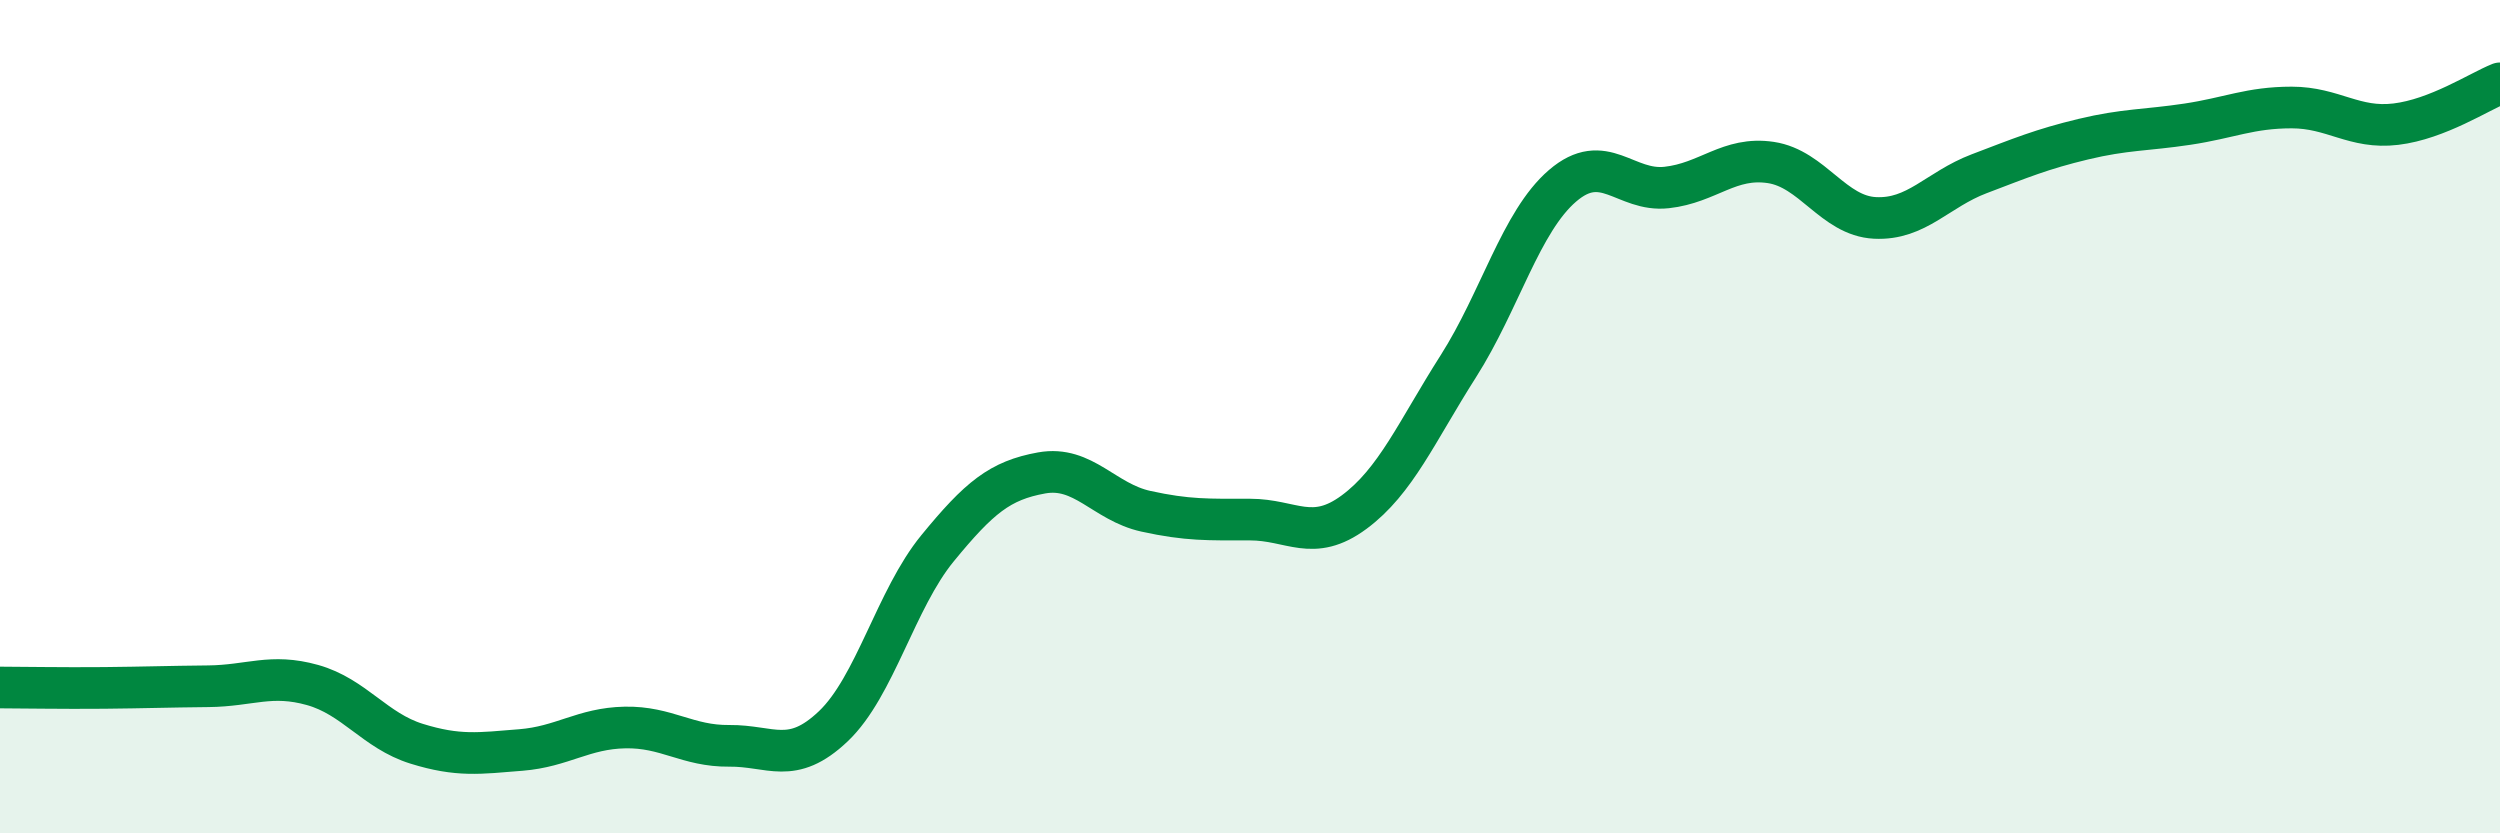
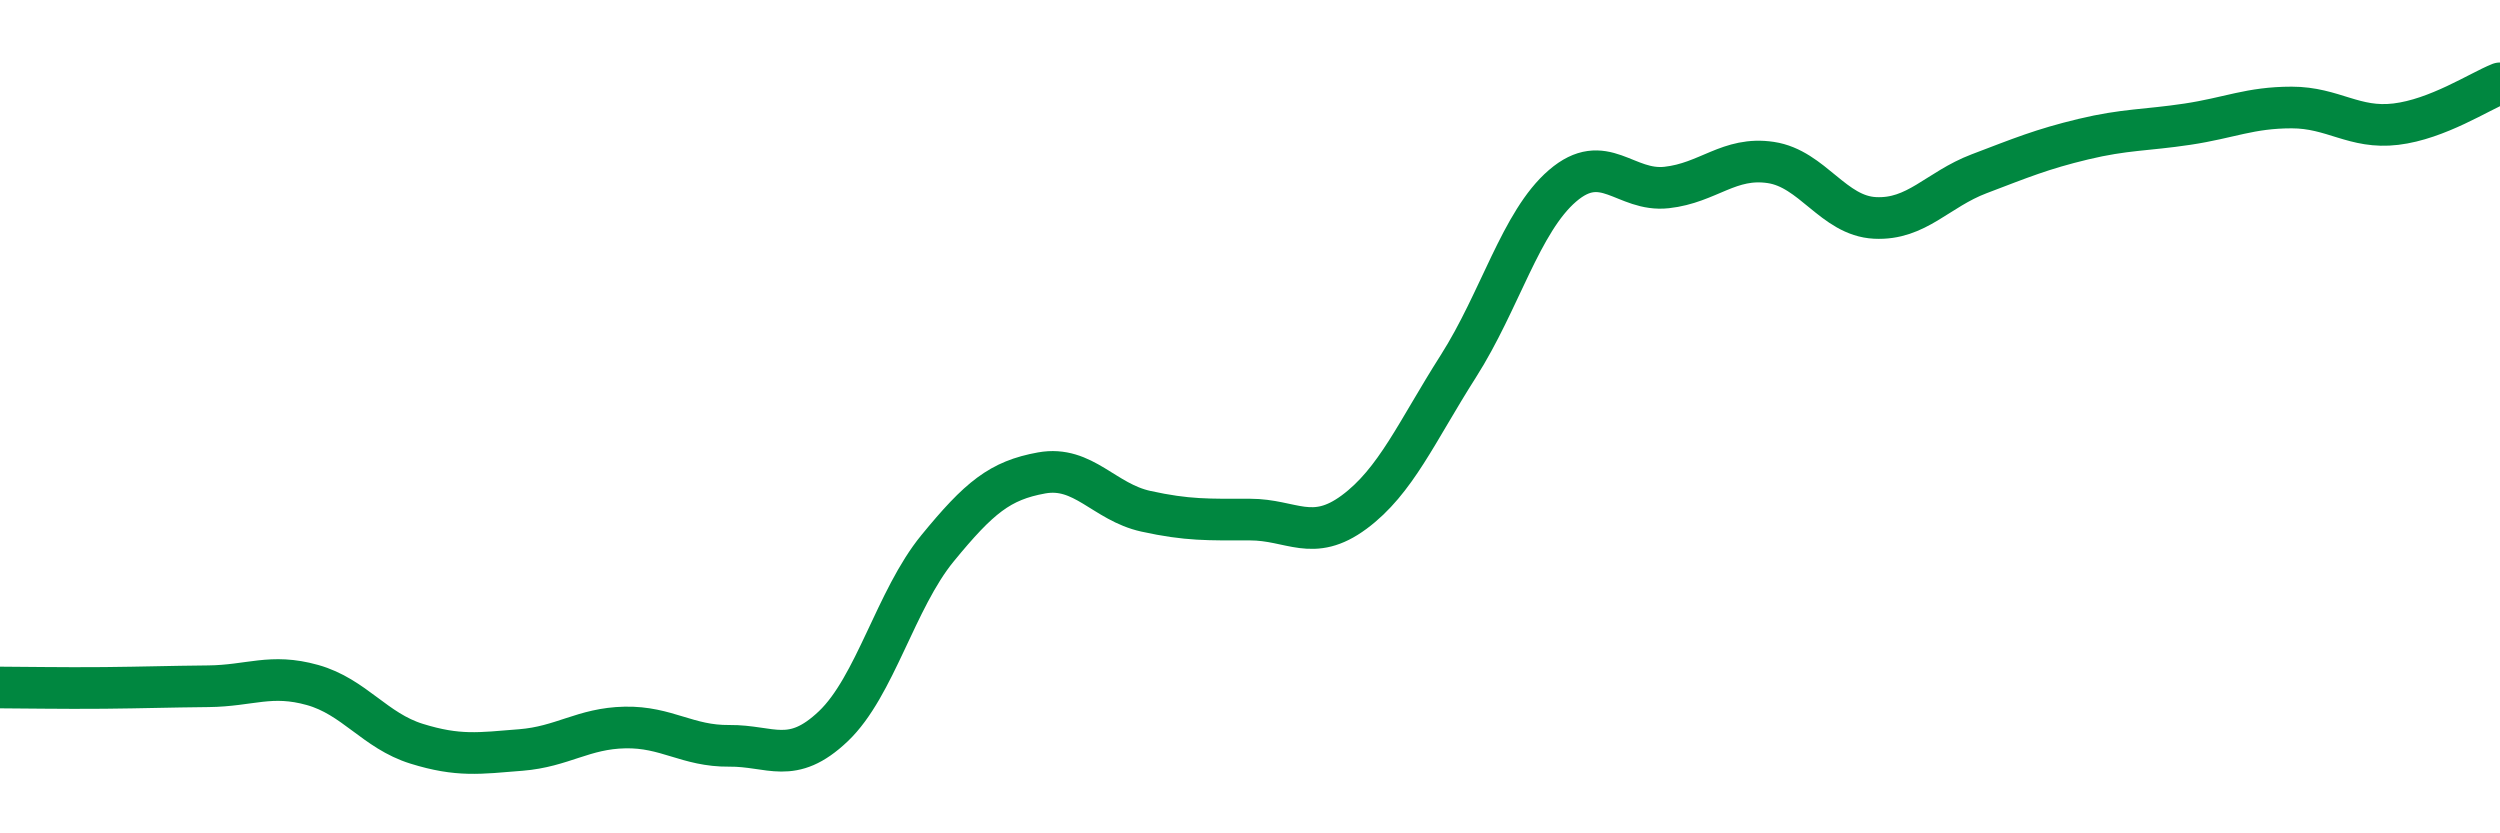
<svg xmlns="http://www.w3.org/2000/svg" width="60" height="20" viewBox="0 0 60 20">
-   <path d="M 0,16.5 C 0.5,16.5 1.5,16.52 2.5,16.51 C 3.5,16.5 4,16.48 5,16.47 C 6,16.46 6.5,16.16 7.5,16.44 C 8.5,16.72 9,17.54 10,17.85 C 11,18.16 11.5,18.08 12.5,18 C 13.5,17.92 14,17.48 15,17.46 C 16,17.44 16.5,17.91 17.5,17.9 C 18.5,17.89 19,18.38 20,17.43 C 21,16.48 21.5,14.38 22.5,13.16 C 23.5,11.94 24,11.53 25,11.35 C 26,11.17 26.5,12.05 27.5,12.27 C 28.5,12.49 29,12.47 30,12.47 C 31,12.47 31.5,13.03 32.5,12.29 C 33.5,11.55 34,10.36 35,8.79 C 36,7.22 36.5,5.32 37.5,4.46 C 38.5,3.6 39,4.61 40,4.5 C 41,4.39 41.5,3.75 42.5,3.9 C 43.5,4.05 44,5.18 45,5.23 C 46,5.28 46.5,4.55 47.5,4.17 C 48.5,3.79 49,3.58 50,3.34 C 51,3.1 51.5,3.13 52.5,2.98 C 53.5,2.83 54,2.58 55,2.58 C 56,2.58 56.5,3.1 57.5,2.98 C 58.5,2.86 59.5,2.2 60,2L60 20L0 20Z" fill="#008740" opacity="0.1" stroke-linecap="round" stroke-linejoin="round" />
  <path d="M 0,16.5 C 0.5,16.5 1.5,16.52 2.5,16.51 C 3.5,16.5 4,16.48 5,16.47 C 6,16.46 6.5,16.16 7.5,16.44 C 8.5,16.72 9,17.54 10,17.85 C 11,18.16 11.5,18.08 12.5,18 C 13.5,17.92 14,17.48 15,17.46 C 16,17.44 16.5,17.91 17.5,17.9 C 18.5,17.89 19,18.38 20,17.43 C 21,16.48 21.5,14.38 22.5,13.16 C 23.5,11.94 24,11.53 25,11.35 C 26,11.17 26.5,12.05 27.5,12.27 C 28.5,12.49 29,12.47 30,12.47 C 31,12.47 31.5,13.03 32.5,12.29 C 33.5,11.55 34,10.36 35,8.79 C 36,7.22 36.5,5.32 37.5,4.46 C 38.5,3.6 39,4.61 40,4.5 C 41,4.39 41.5,3.75 42.5,3.9 C 43.5,4.05 44,5.18 45,5.23 C 46,5.28 46.5,4.55 47.5,4.17 C 48.5,3.79 49,3.58 50,3.34 C 51,3.1 51.5,3.13 52.5,2.98 C 53.5,2.83 54,2.58 55,2.58 C 56,2.58 56.5,3.1 57.5,2.98 C 58.5,2.86 59.5,2.2 60,2" stroke="#008740" stroke-width="1" fill="none" stroke-linecap="round" stroke-linejoin="round" />
</svg>